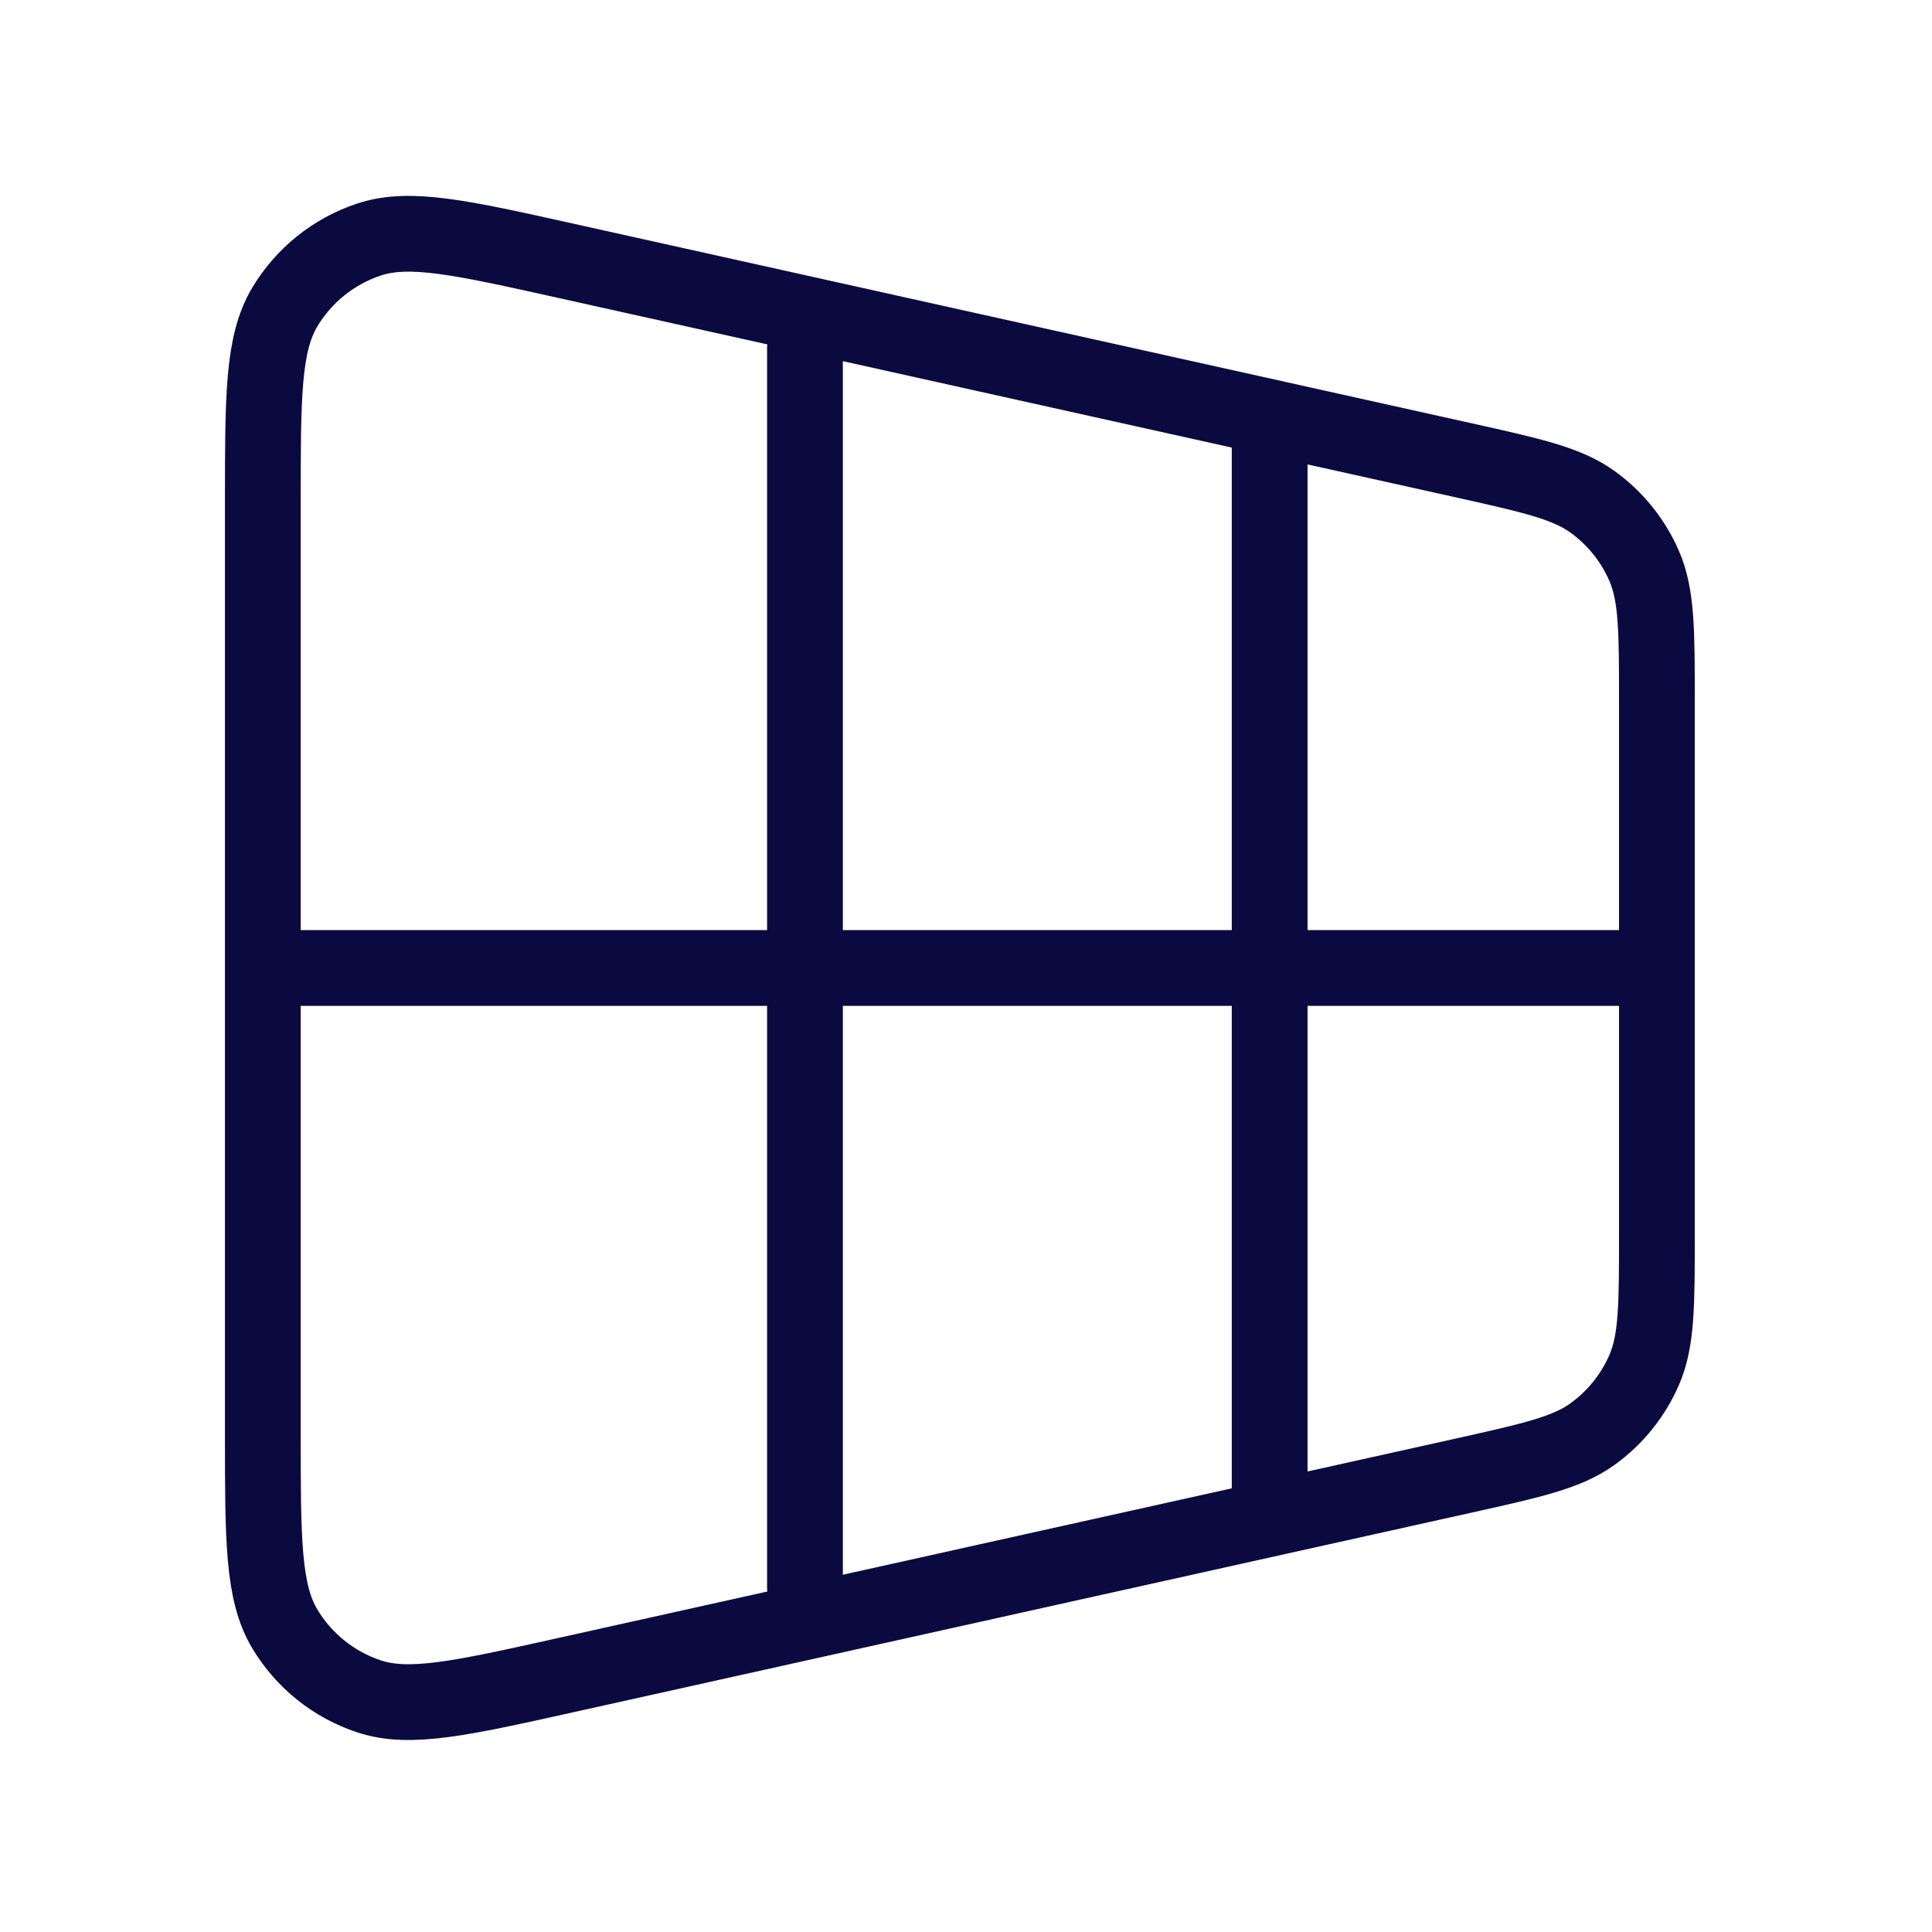
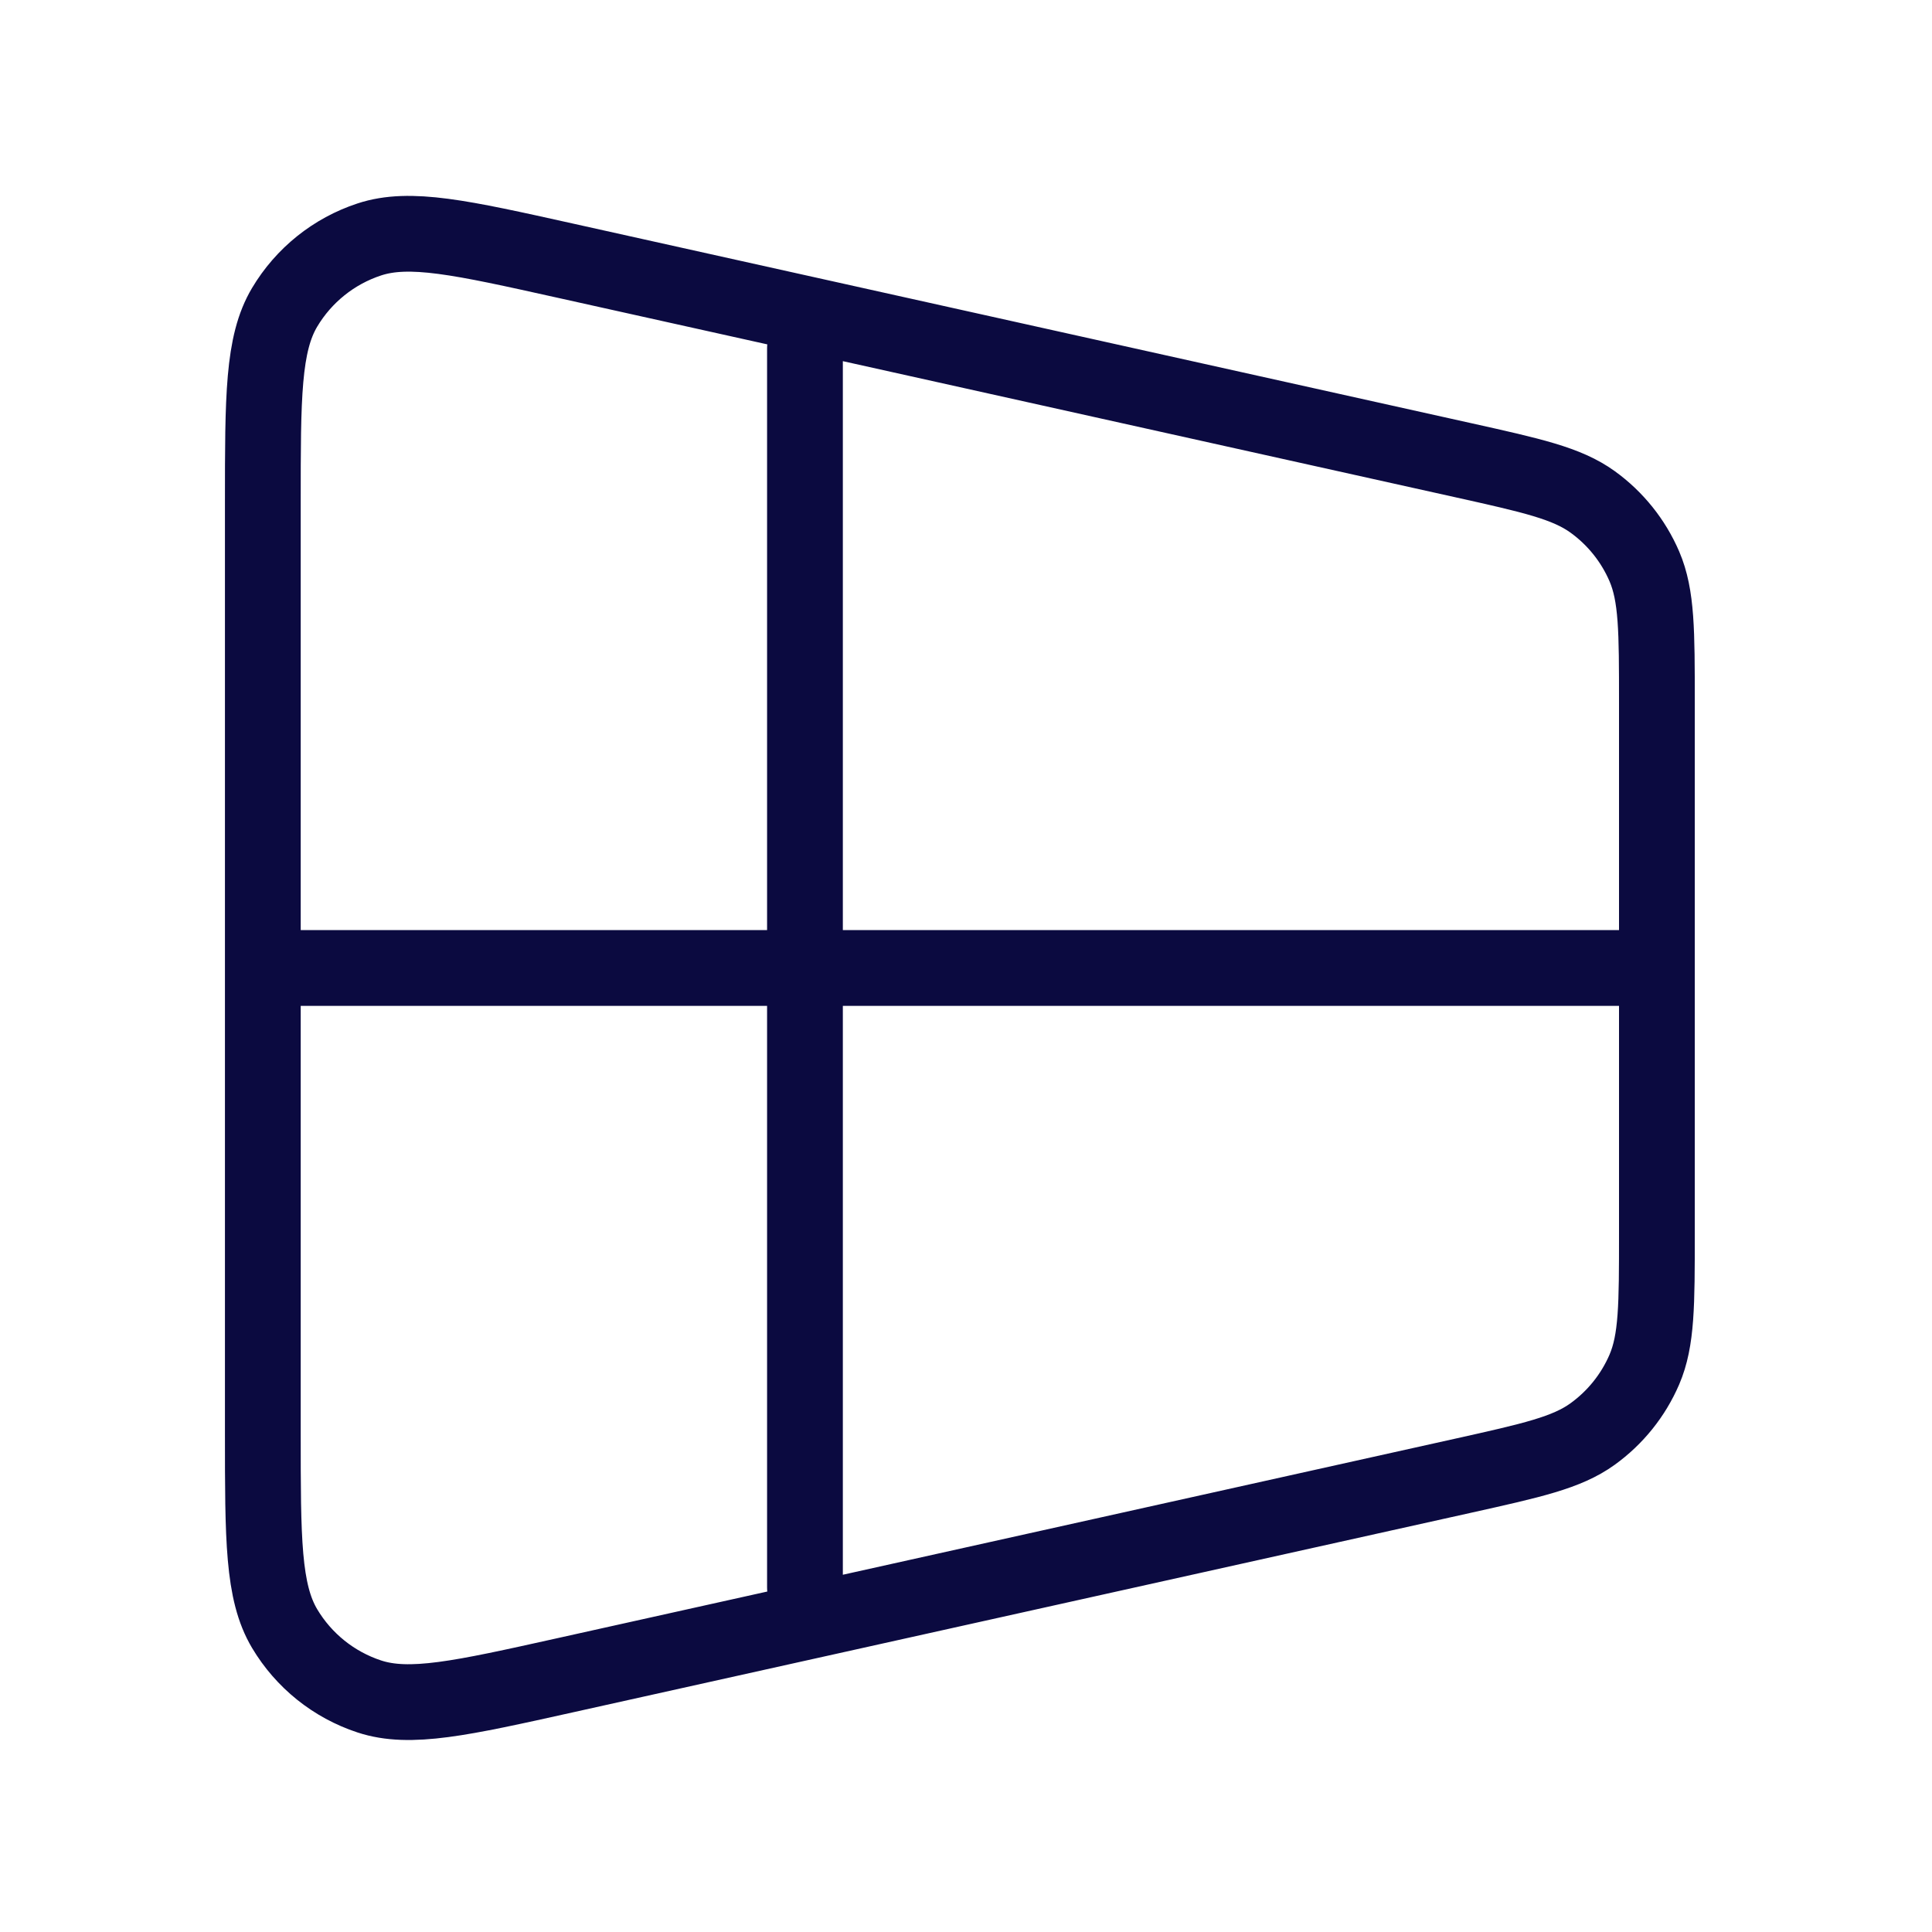
<svg xmlns="http://www.w3.org/2000/svg" width="51" height="51" viewBox="0 0 51 51" fill="none">
-   <path d="M33.516 11.24L33.516 39.863M21.249 9.196L21.249 41.907M6.938 25.552H43.738M6.938 13.263L6.938 37.84C6.938 40.629 6.938 42.023 7.513 42.99C8.018 43.837 8.811 44.474 9.748 44.782C10.816 45.134 12.177 44.832 14.899 44.227L38.615 38.957C40.443 38.55 41.357 38.347 42.039 37.856C42.641 37.422 43.114 36.833 43.407 36.152C43.738 35.379 43.738 34.443 43.738 32.57V18.533C43.738 16.66 43.738 15.724 43.407 14.951C43.114 14.27 42.641 13.681 42.039 13.247C41.357 12.756 40.443 12.553 38.615 12.146L14.899 6.876C12.177 6.271 10.816 5.969 9.748 6.321C8.811 6.629 8.018 7.266 7.513 8.113C6.938 9.08 6.938 10.474 6.938 13.263Z" stroke="#0B0A40" stroke-width="2" stroke-linecap="round" stroke-linejoin="round" />
+   <path d="M33.516 11.24M21.249 9.196L21.249 41.907M6.938 25.552H43.738M6.938 13.263L6.938 37.84C6.938 40.629 6.938 42.023 7.513 42.99C8.018 43.837 8.811 44.474 9.748 44.782C10.816 45.134 12.177 44.832 14.899 44.227L38.615 38.957C40.443 38.55 41.357 38.347 42.039 37.856C42.641 37.422 43.114 36.833 43.407 36.152C43.738 35.379 43.738 34.443 43.738 32.57V18.533C43.738 16.66 43.738 15.724 43.407 14.951C43.114 14.27 42.641 13.681 42.039 13.247C41.357 12.756 40.443 12.553 38.615 12.146L14.899 6.876C12.177 6.271 10.816 5.969 9.748 6.321C8.811 6.629 8.018 7.266 7.513 8.113C6.938 9.08 6.938 10.474 6.938 13.263Z" stroke="#0B0A40" stroke-width="2" stroke-linecap="round" stroke-linejoin="round" />
</svg>